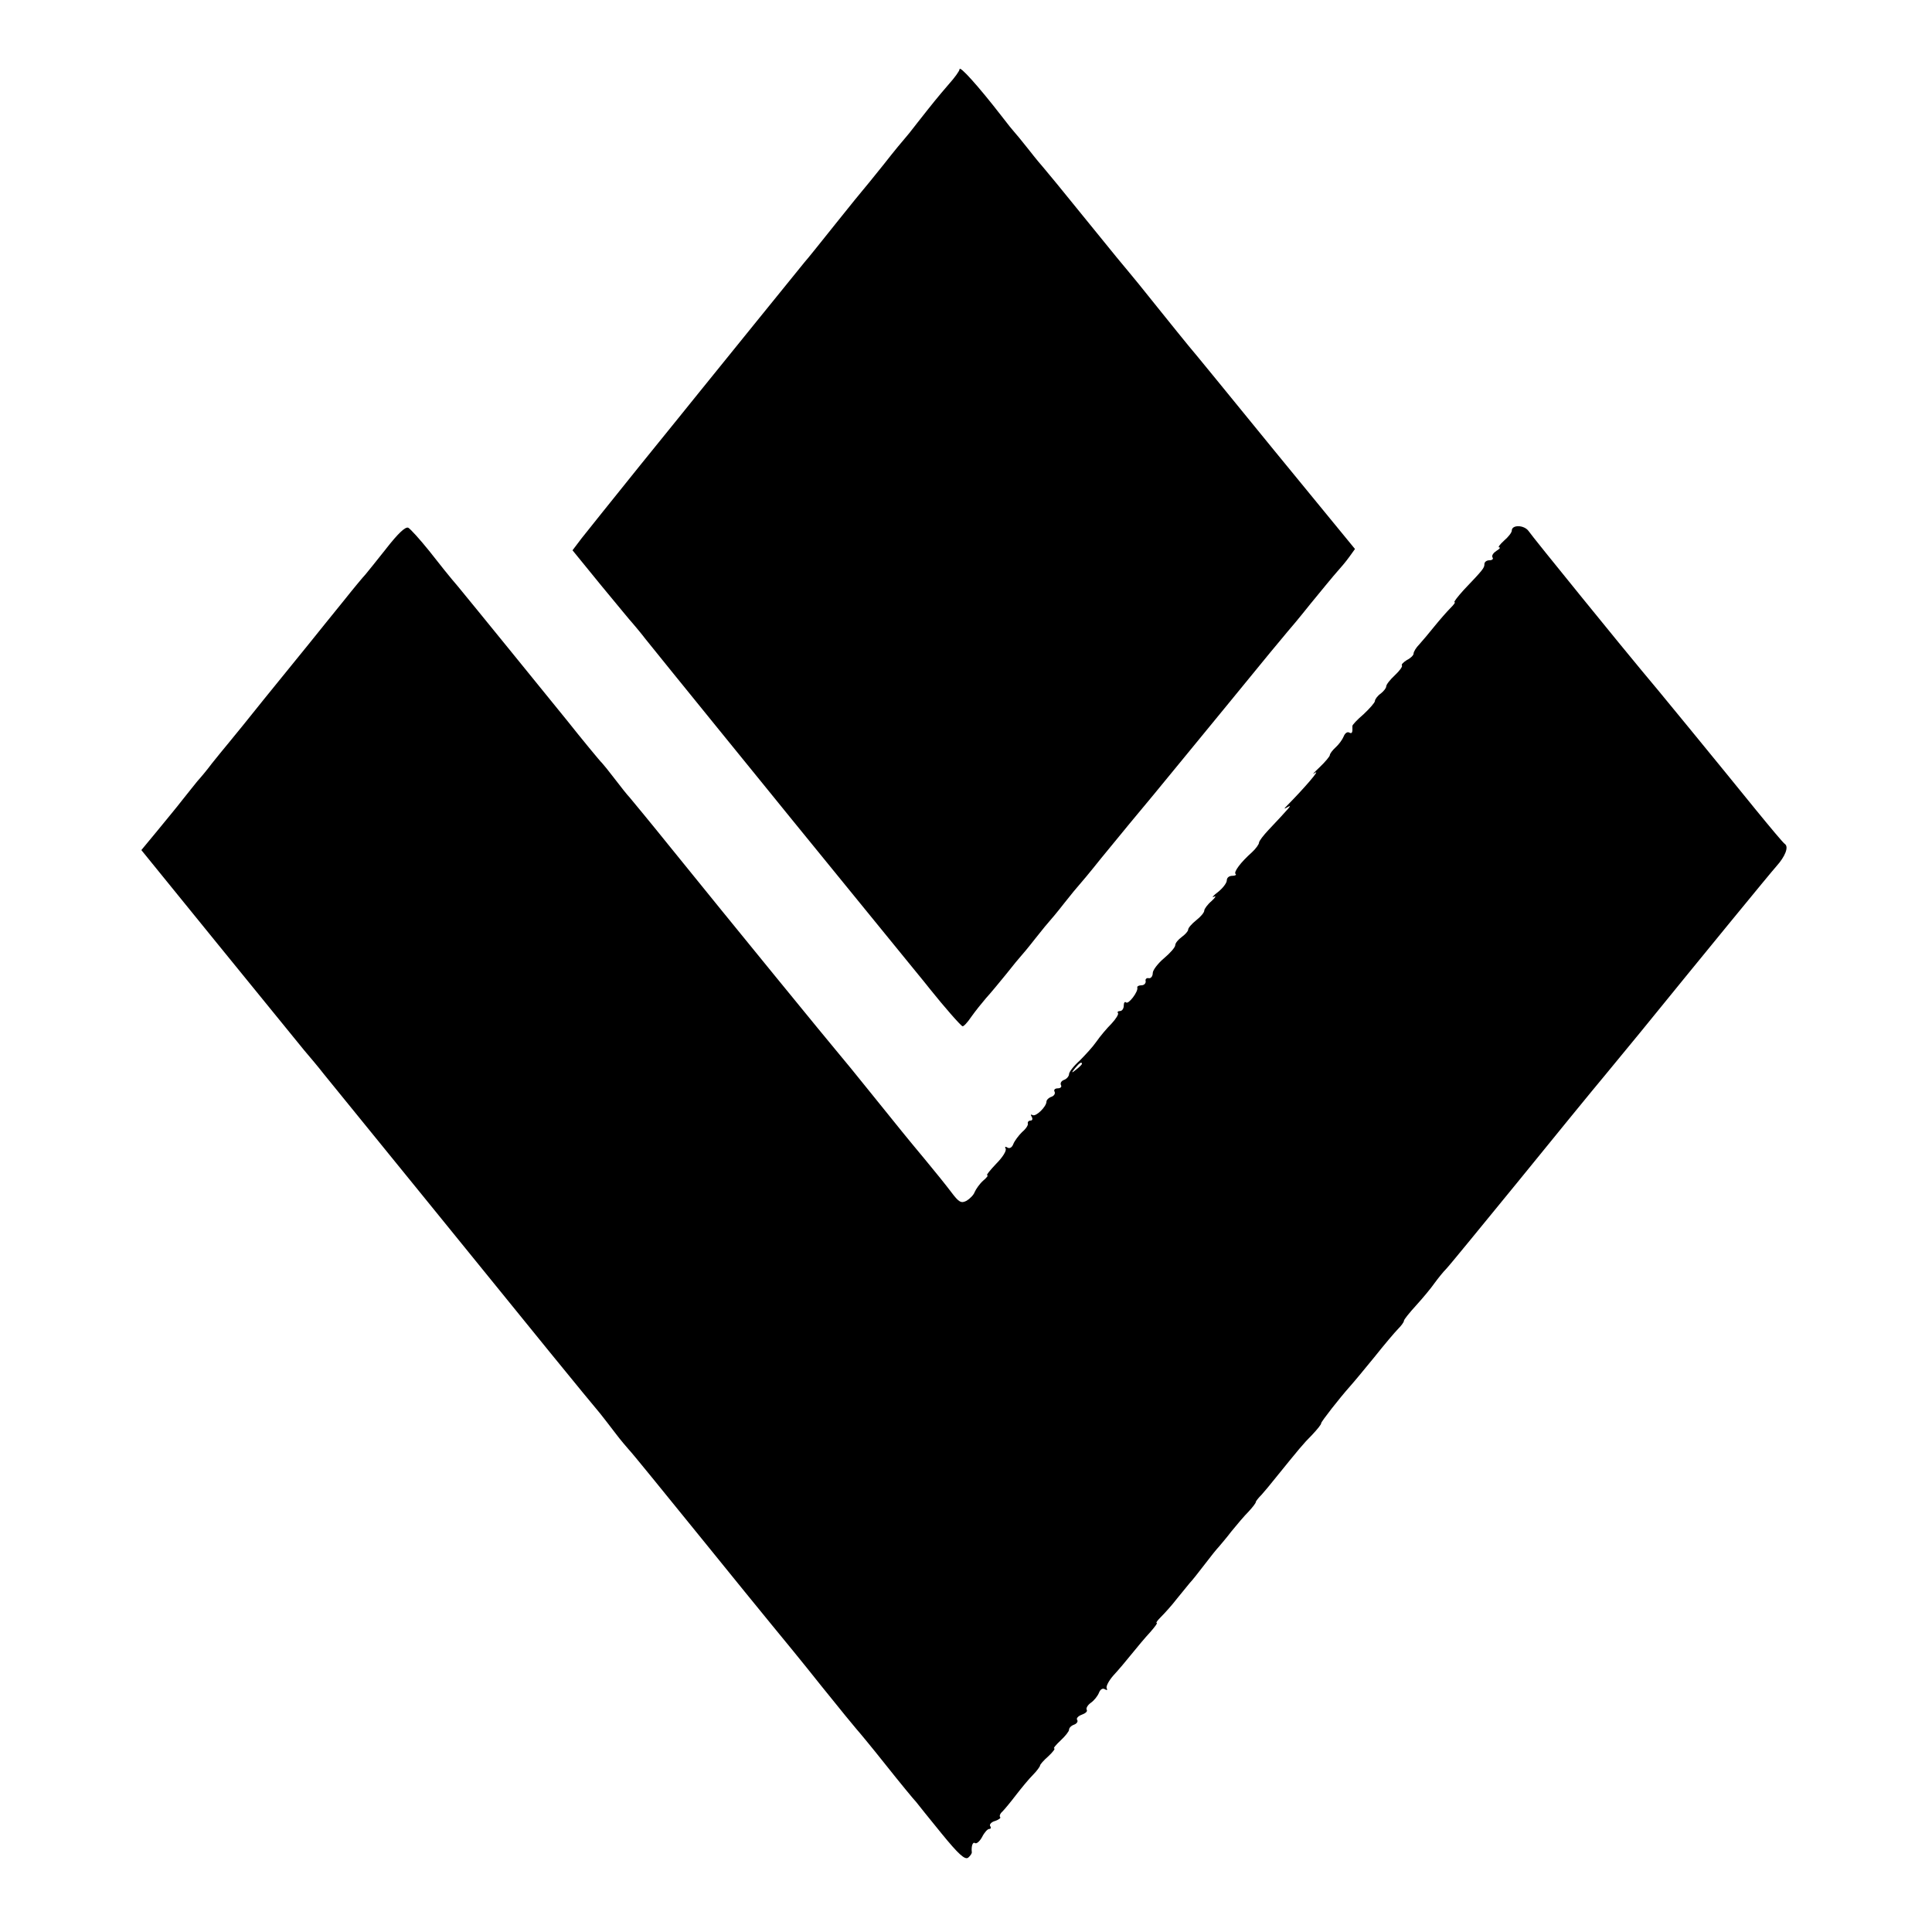
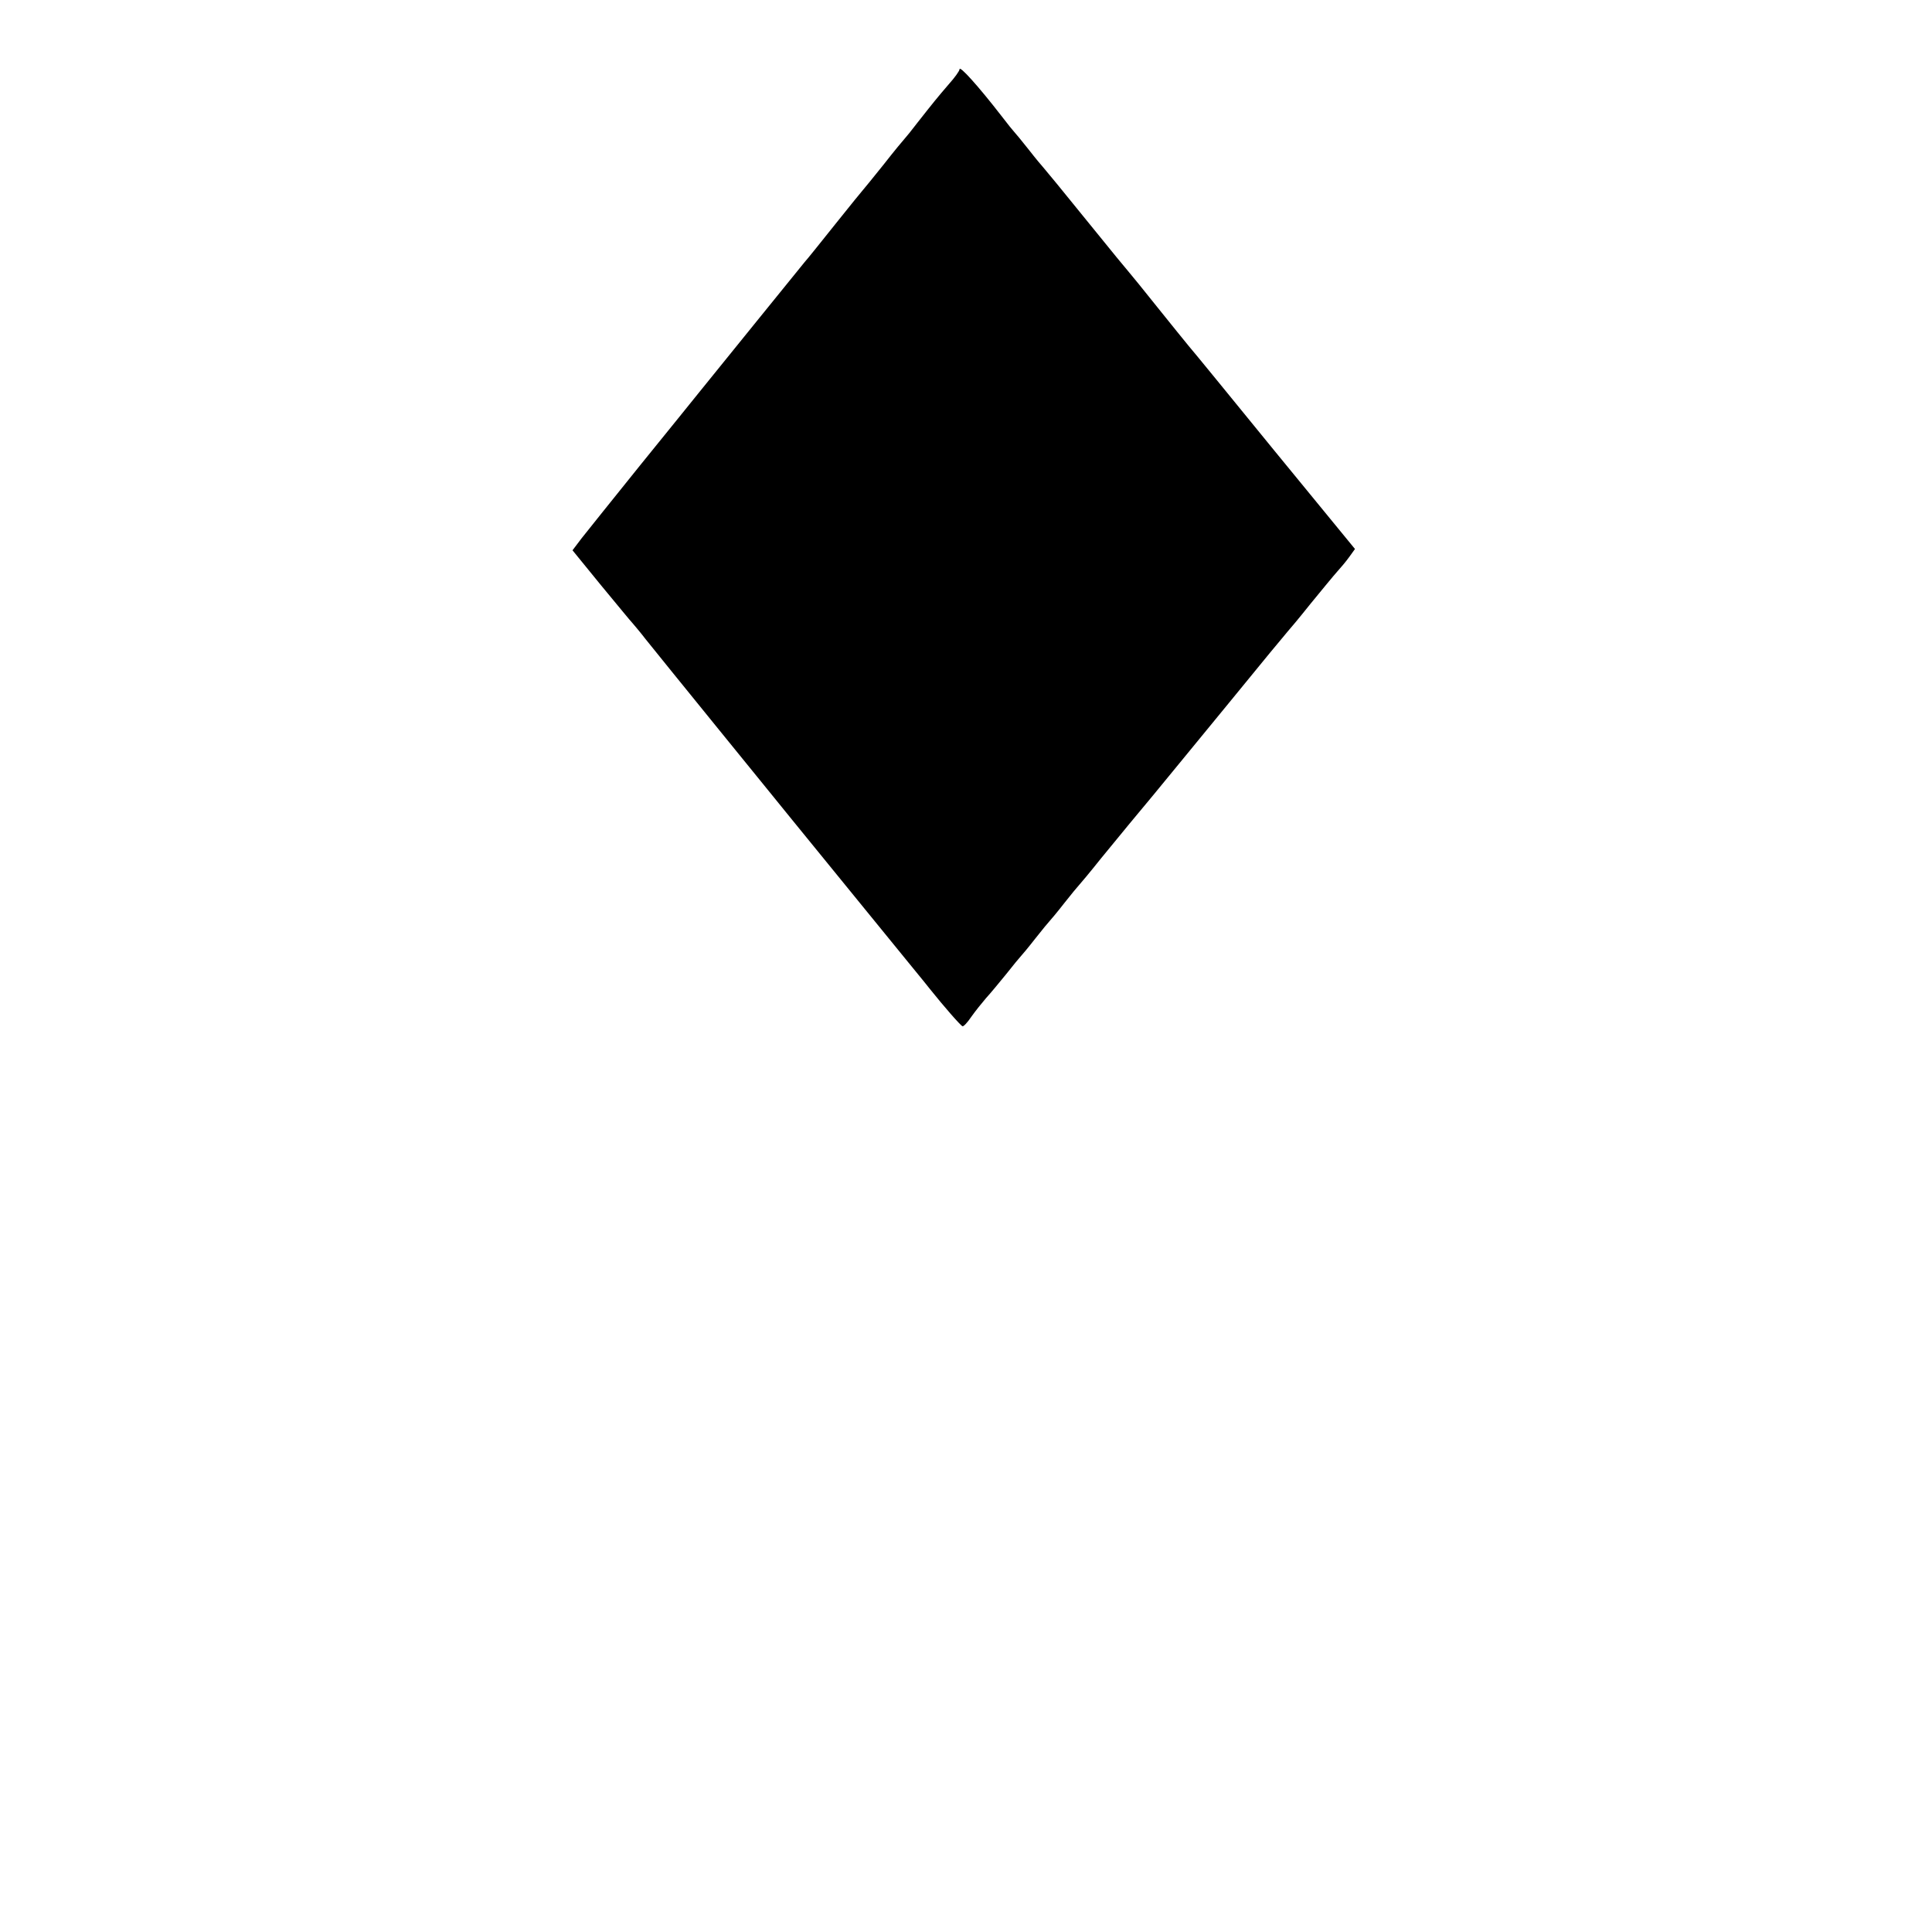
<svg xmlns="http://www.w3.org/2000/svg" version="1.0" width="600pt" height="600pt" viewBox="0 0 600 600" preserveAspectRatio="xMidYMid meet">
  <g transform="translate(0,600) scale(0.1,-0.1)" fill="#000000" stroke="none">
    <path d="M2980 5785 c0 -5 -15 -26 -33 -46 -37 -43 -49 -58 -97 -119 -19 -25 -37 -47 -40 -50 -3 -3 -33 -39 -65 -80 -33 -41 -62 -77 -65 -80 -3 -3 -41 -50 -85 -105 -44 -55 -87 -109 -97 -120 -19 -23 -285 -352 -328 -405 -15 -19 -97 -120 -182 -225 -84 -104 -166 -207 -182 -227 l-28 -37 88 -108 c49 -59 93 -113 99 -119 5 -6 24 -28 40 -49 17 -21 120 -149 230 -284 110 -135 211 -260 225 -277 14 -17 113 -139 220 -270 107 -132 202 -247 210 -258 40 -50 93 -111 99 -113 3 -2 16 12 28 30 12 17 33 43 45 57 13 14 41 48 63 75 22 28 42 52 45 55 3 3 24 28 45 55 22 28 42 52 45 55 3 3 24 28 45 55 22 28 42 52 45 55 3 3 35 41 70 85 91 111 91 111 161 195 34 41 141 172 238 290 96 118 178 217 181 220 3 3 35 41 70 85 36 44 73 89 83 100 10 11 27 31 37 45 l18 25 -250 305 c-137 168 -256 314 -266 325 -9 11 -53 65 -97 120 -44 55 -82 102 -85 105 -3 3 -64 77 -135 165 -71 88 -132 162 -135 165 -3 3 -24 28 -45 55 -22 28 -42 52 -45 55 -3 3 -21 25 -40 50 -72 93 -130 157 -130 145z" />
-     <path d="M1200 4297 c-30 -38 -60 -75 -65 -81 -6 -6 -36 -42 -67 -81 -31 -38 -80 -99 -109 -135 -29 -36 -91 -112 -138 -170 -46 -58 -96 -119 -110 -136 -14 -17 -38 -46 -53 -65 -14 -19 -35 -44 -45 -55 -10 -12 -31 -39 -48 -60 -16 -21 -52 -64 -78 -96 l-48 -58 238 -293 c130 -160 251 -308 267 -328 17 -20 45 -53 62 -75 17 -21 152 -187 300 -369 147 -181 328 -404 402 -495 74 -91 144 -176 156 -190 11 -14 33 -42 48 -62 15 -20 34 -42 41 -50 10 -10 104 -126 242 -296 89 -110 159 -196 200 -246 28 -34 98 -119 155 -191 57 -71 107 -132 110 -135 3 -3 44 -52 90 -110 46 -58 89 -110 95 -116 5 -7 41 -51 79 -98 53 -65 73 -83 83 -75 7 6 12 14 11 17 -2 19 3 33 10 28 5 -3 15 6 22 19 7 14 17 25 22 25 5 0 7 4 3 9 -3 5 4 13 16 16 11 4 18 9 15 12 -3 3 0 11 7 17 7 7 26 30 42 51 17 22 40 50 53 63 12 12 22 26 22 29 0 3 11 16 26 29 14 13 22 24 18 24 -4 0 5 11 20 25 14 13 26 28 26 33 0 6 7 13 16 16 8 3 13 10 9 15 -3 5 4 12 15 16 11 4 18 10 15 15 -3 5 3 15 13 22 10 7 21 21 25 31 4 11 12 15 18 11 7 -4 9 -3 6 3 -3 5 6 23 21 40 15 16 41 47 57 67 17 21 42 51 57 67 14 16 24 29 20 29 -3 0 3 8 14 19 10 10 33 35 49 56 17 21 35 43 40 49 6 6 26 31 45 56 19 25 39 50 45 56 5 6 24 28 40 49 17 21 40 48 53 61 12 13 22 26 22 29 0 3 8 13 18 23 9 10 29 34 44 53 73 90 85 105 113 133 16 17 29 33 28 36 0 5 57 78 90 115 10 11 44 52 75 90 31 39 64 78 74 88 10 10 18 21 18 25 0 4 17 25 38 48 20 22 46 53 57 69 11 15 27 35 36 44 9 9 107 129 219 266 112 138 237 291 278 340 41 50 89 108 107 130 191 235 404 495 422 515 27 30 39 60 26 69 -5 3 -45 51 -90 106 -102 126 -328 402 -355 433 -43 51 -340 416 -351 433 -14 19 -52 20 -52 1 0 -6 -11 -20 -24 -31 -13 -12 -20 -21 -15 -21 5 0 1 -5 -9 -11 -9 -6 -15 -14 -12 -20 4 -5 -1 -9 -9 -9 -9 0 -16 -5 -16 -12 0 -12 -4 -17 -64 -80 -19 -21 -32 -38 -29 -38 4 0 -2 -8 -13 -19 -10 -10 -32 -35 -49 -56 -16 -20 -38 -46 -47 -56 -10 -10 -18 -23 -18 -29 0 -5 -9 -14 -21 -20 -11 -7 -18 -14 -15 -17 2 -3 -7 -16 -22 -30 -15 -14 -27 -29 -27 -35 0 -5 -8 -15 -17 -22 -10 -7 -18 -18 -18 -23 0 -5 -16 -23 -35 -41 -20 -17 -36 -34 -35 -37 1 -20 -1 -25 -10 -20 -6 3 -13 -2 -17 -12 -4 -10 -15 -25 -25 -34 -10 -9 -18 -20 -18 -24 0 -4 -15 -22 -33 -39 -18 -17 -24 -24 -13 -16 18 12 -32 -46 -84 -99 -14 -14 -14 -15 0 -7 15 9 3 -4 -60 -71 -16 -17 -30 -35 -30 -40 0 -5 -10 -19 -22 -30 -35 -31 -57 -61 -51 -67 4 -3 -1 -6 -10 -6 -10 0 -17 -6 -17 -14 0 -8 -12 -24 -27 -36 -16 -12 -21 -19 -13 -15 8 4 5 -2 -7 -13 -13 -11 -23 -25 -23 -30 0 -6 -11 -19 -25 -30 -14 -11 -25 -24 -25 -29 0 -5 -9 -15 -20 -23 -11 -8 -20 -19 -20 -25 0 -7 -16 -25 -35 -41 -19 -16 -35 -37 -35 -46 0 -10 -6 -17 -12 -16 -7 2 -12 -3 -10 -9 1 -7 -5 -13 -13 -13 -8 0 -14 -3 -13 -7 4 -12 -28 -54 -35 -46 -4 3 -7 -1 -7 -10 0 -9 -5 -17 -12 -17 -6 0 -9 -3 -6 -6 3 -3 -6 -18 -20 -33 -15 -15 -36 -40 -47 -56 -11 -16 -35 -42 -52 -59 -18 -16 -33 -35 -33 -42 0 -6 -7 -15 -16 -18 -8 -3 -12 -10 -9 -16 3 -5 -1 -10 -10 -10 -9 0 -13 -5 -10 -10 3 -6 -1 -13 -9 -16 -9 -3 -16 -10 -16 -15 0 -16 -33 -48 -43 -42 -6 3 -7 1 -3 -5 4 -7 2 -12 -3 -12 -6 0 -10 -4 -9 -9 2 -5 -6 -17 -18 -27 -11 -11 -23 -27 -27 -37 -4 -11 -12 -15 -18 -11 -7 4 -9 3 -6 -3 4 -6 -9 -27 -29 -47 -19 -20 -32 -36 -28 -36 4 0 -2 -8 -13 -17 -11 -10 -22 -26 -26 -35 -3 -9 -15 -21 -25 -27 -17 -9 -24 -5 -48 27 -15 20 -52 66 -82 102 -65 78 -66 80 -167 205 -44 55 -90 111 -102 125 -24 28 -337 411 -518 635 -66 82 -125 153 -130 159 -6 6 -26 31 -45 56 -19 25 -37 47 -40 50 -5 4 -69 82 -107 130 -42 52 -311 383 -341 419 -21 24 -61 74 -89 110 -29 36 -58 68 -65 72 -9 4 -32 -18 -68 -64z m2160 -1601 c0 -2 -8 -10 -17 -17 -16 -13 -17 -12 -4 4 13 16 21 21 21 13z" />
  </g>
</svg>